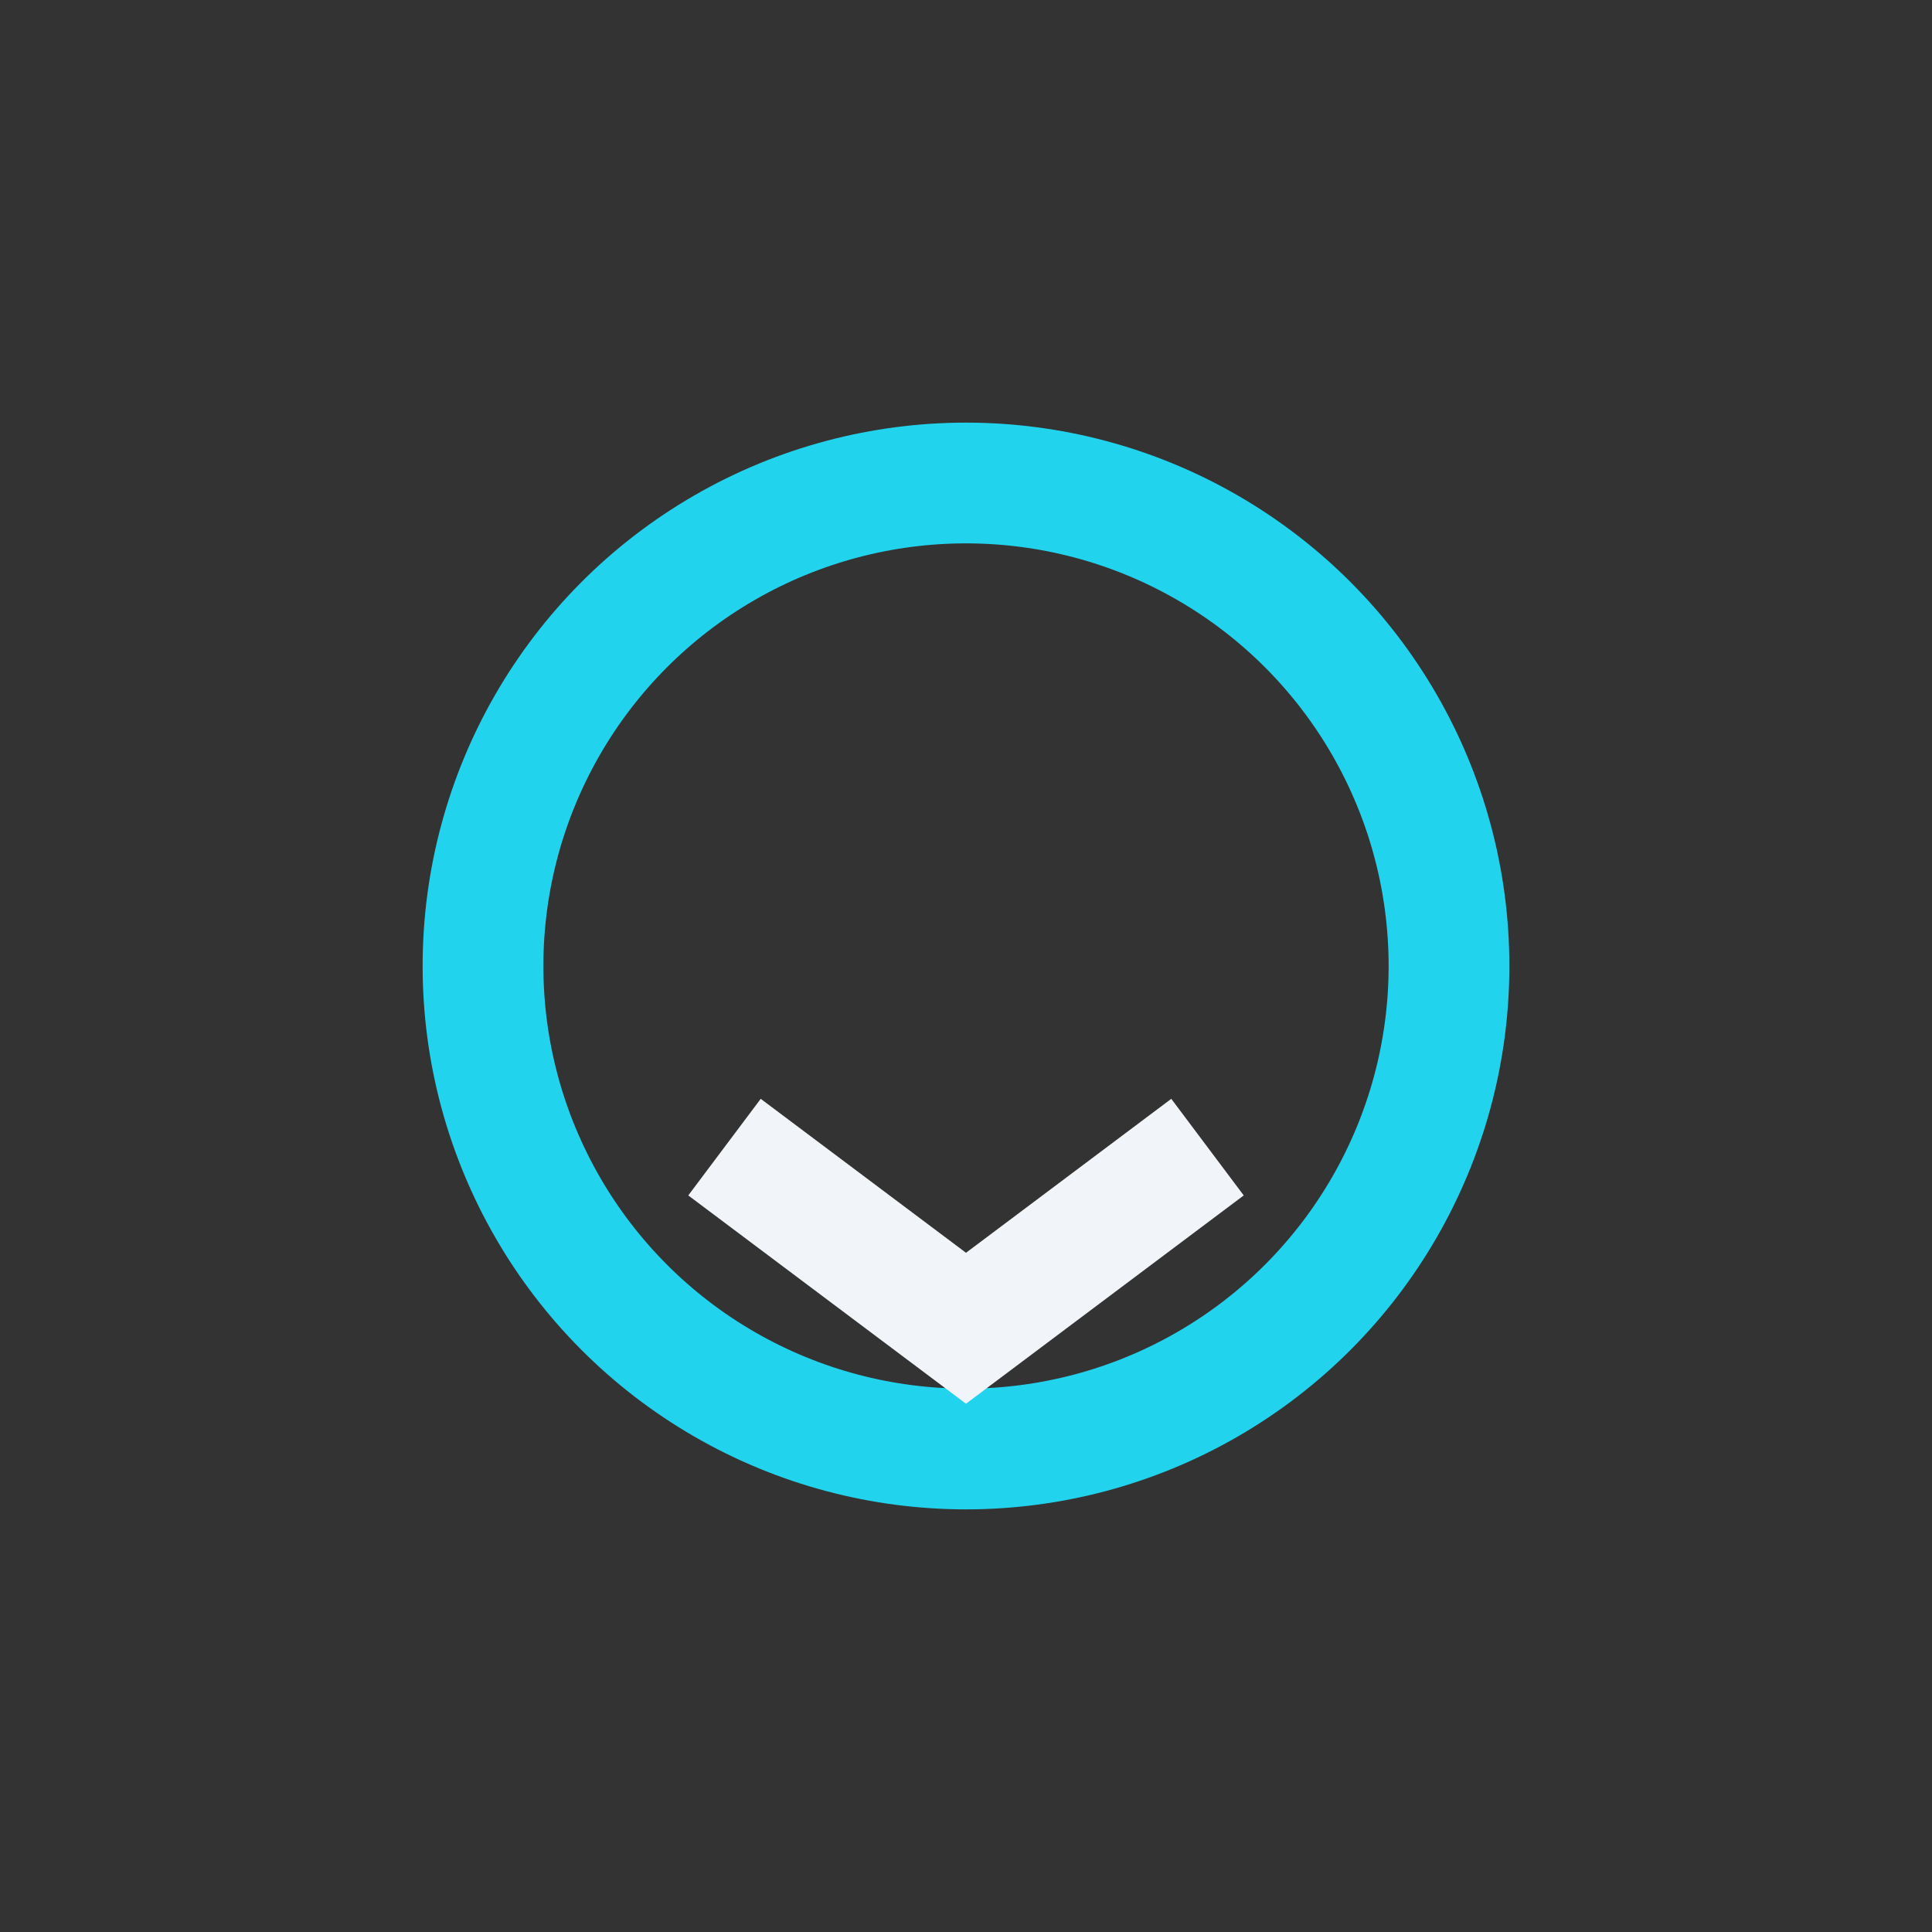
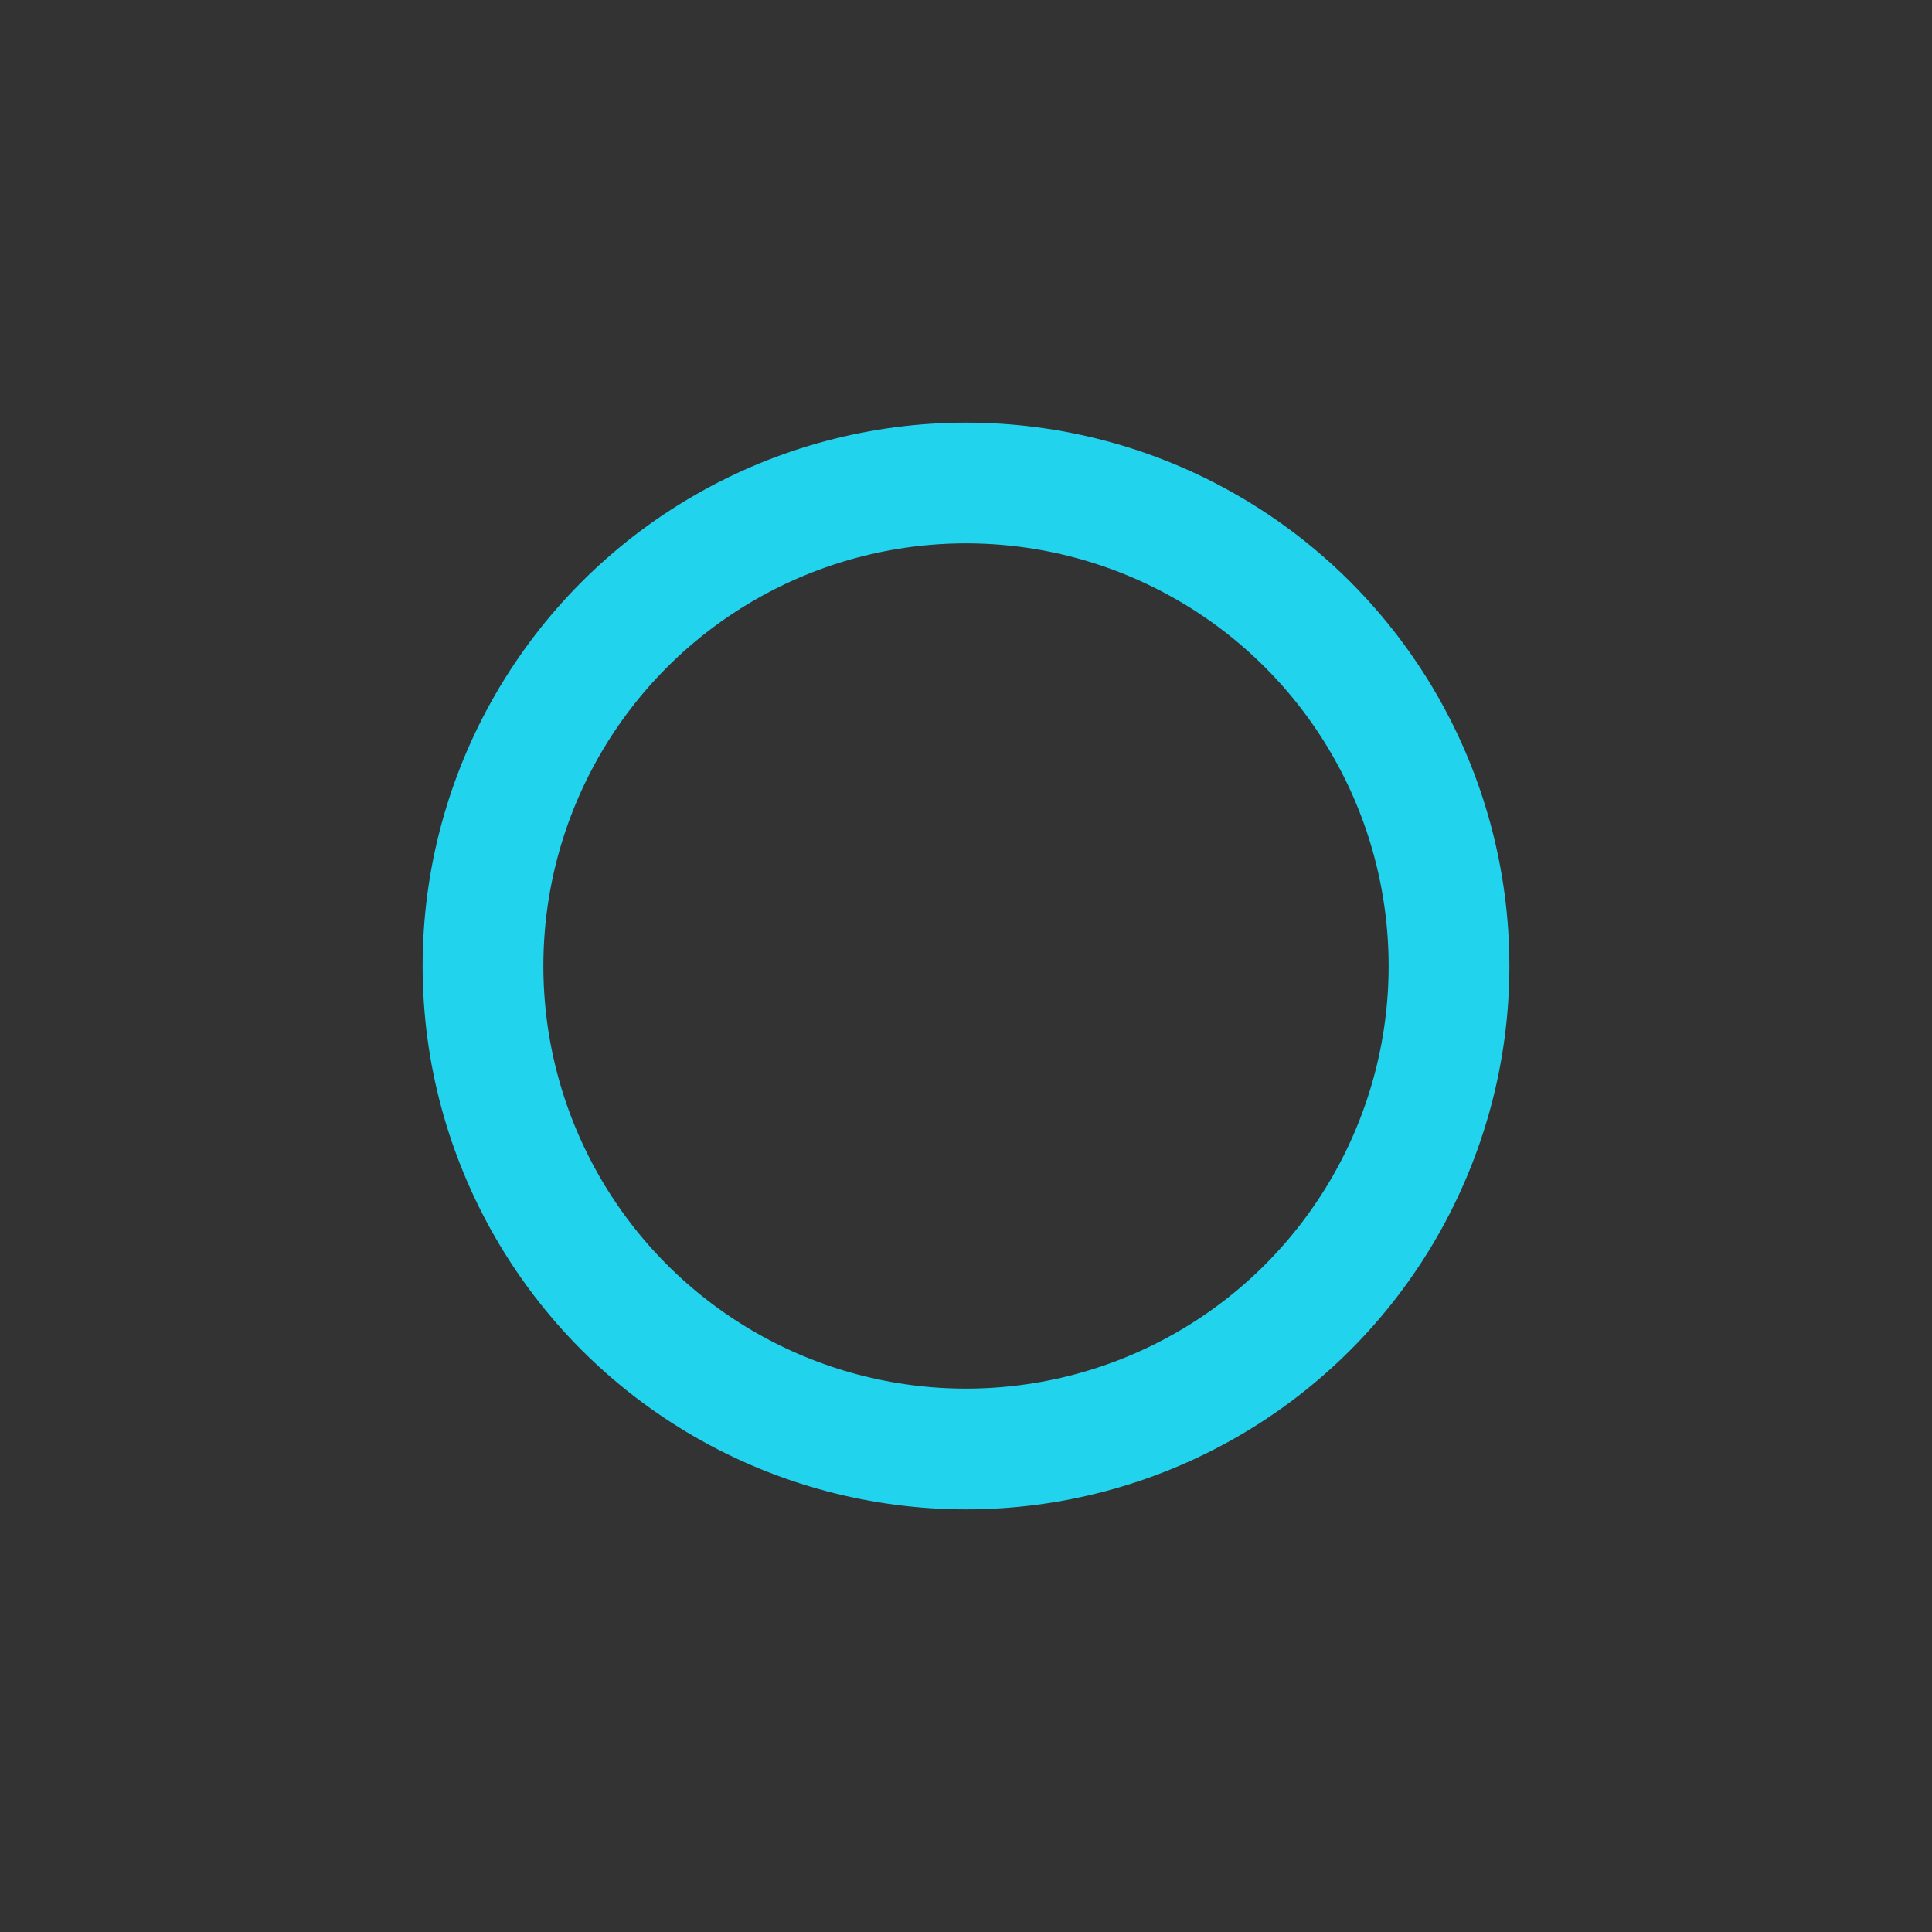
<svg xmlns="http://www.w3.org/2000/svg" width="32" height="32" viewBox="0 0 32 32">
  <rect x="0" y="0" width="32" height="32" fill="#333333" stroke="none" />
  <circle cx="16" cy="16" r="8" fill="none" stroke="#22D3EE" stroke-width="2" />
-   <path d="M12 19l4 3 4-3" fill="none" stroke="#F1F5F9" stroke-width="2" />
</svg>